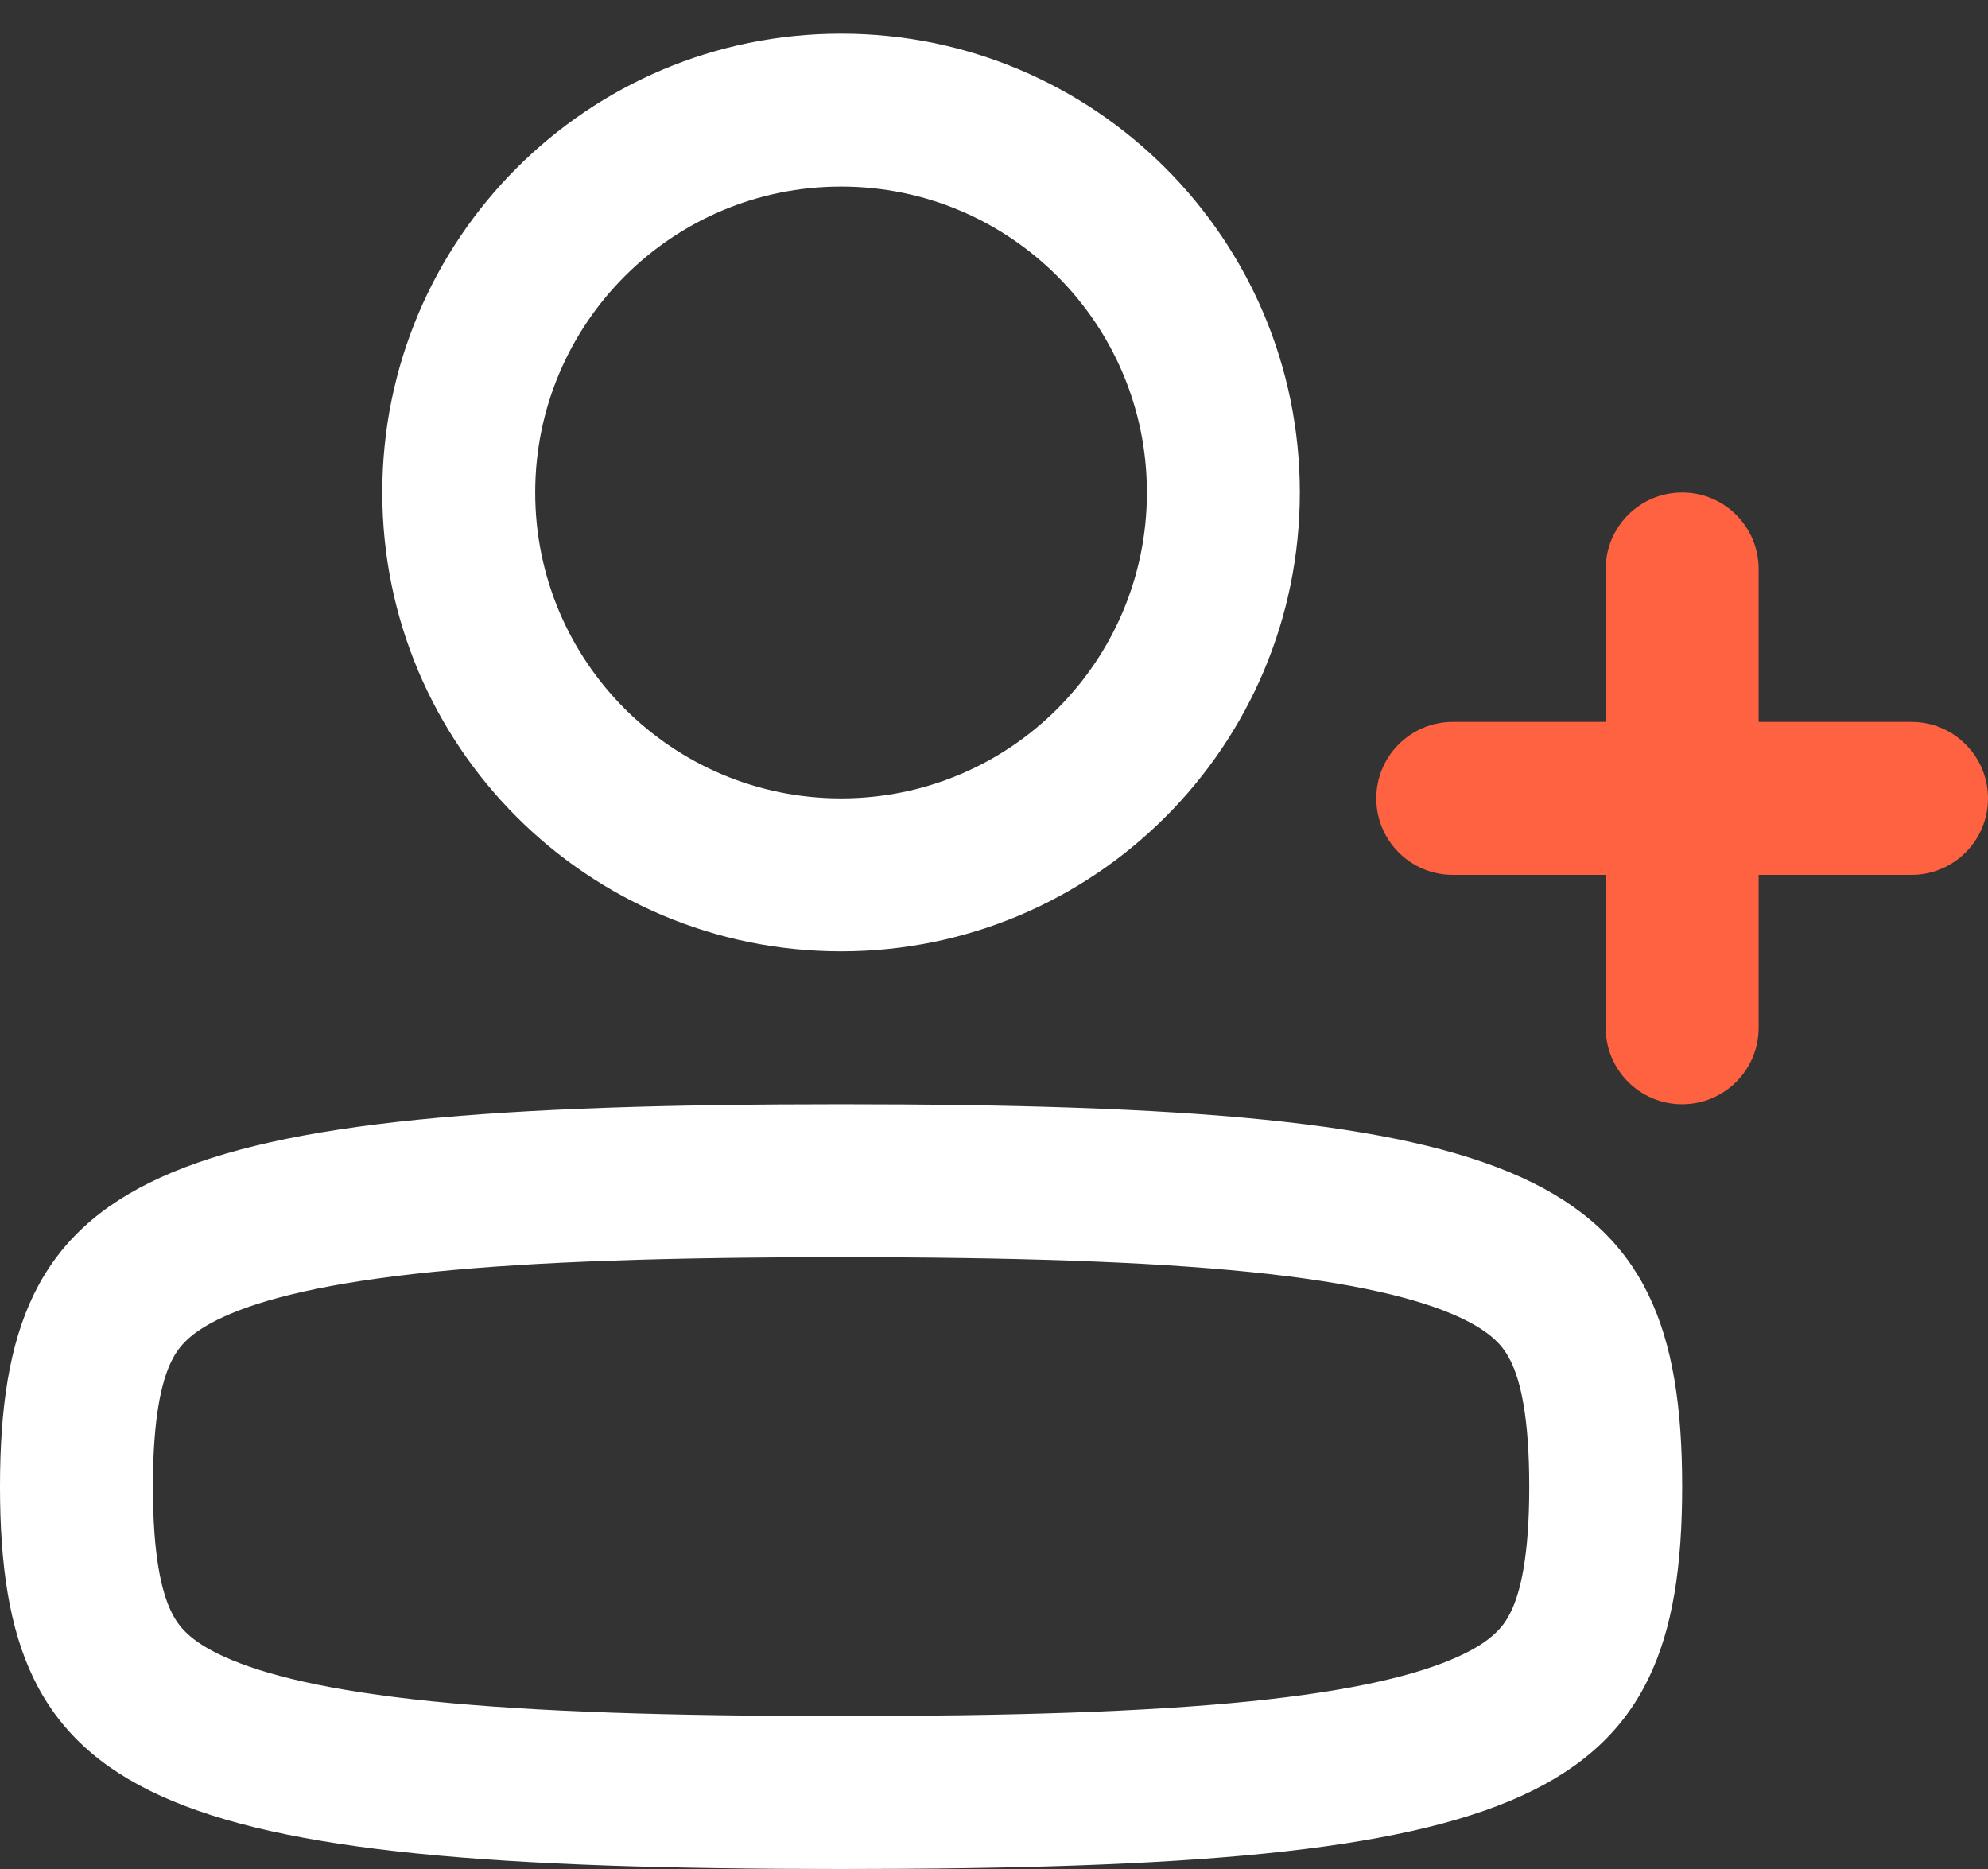
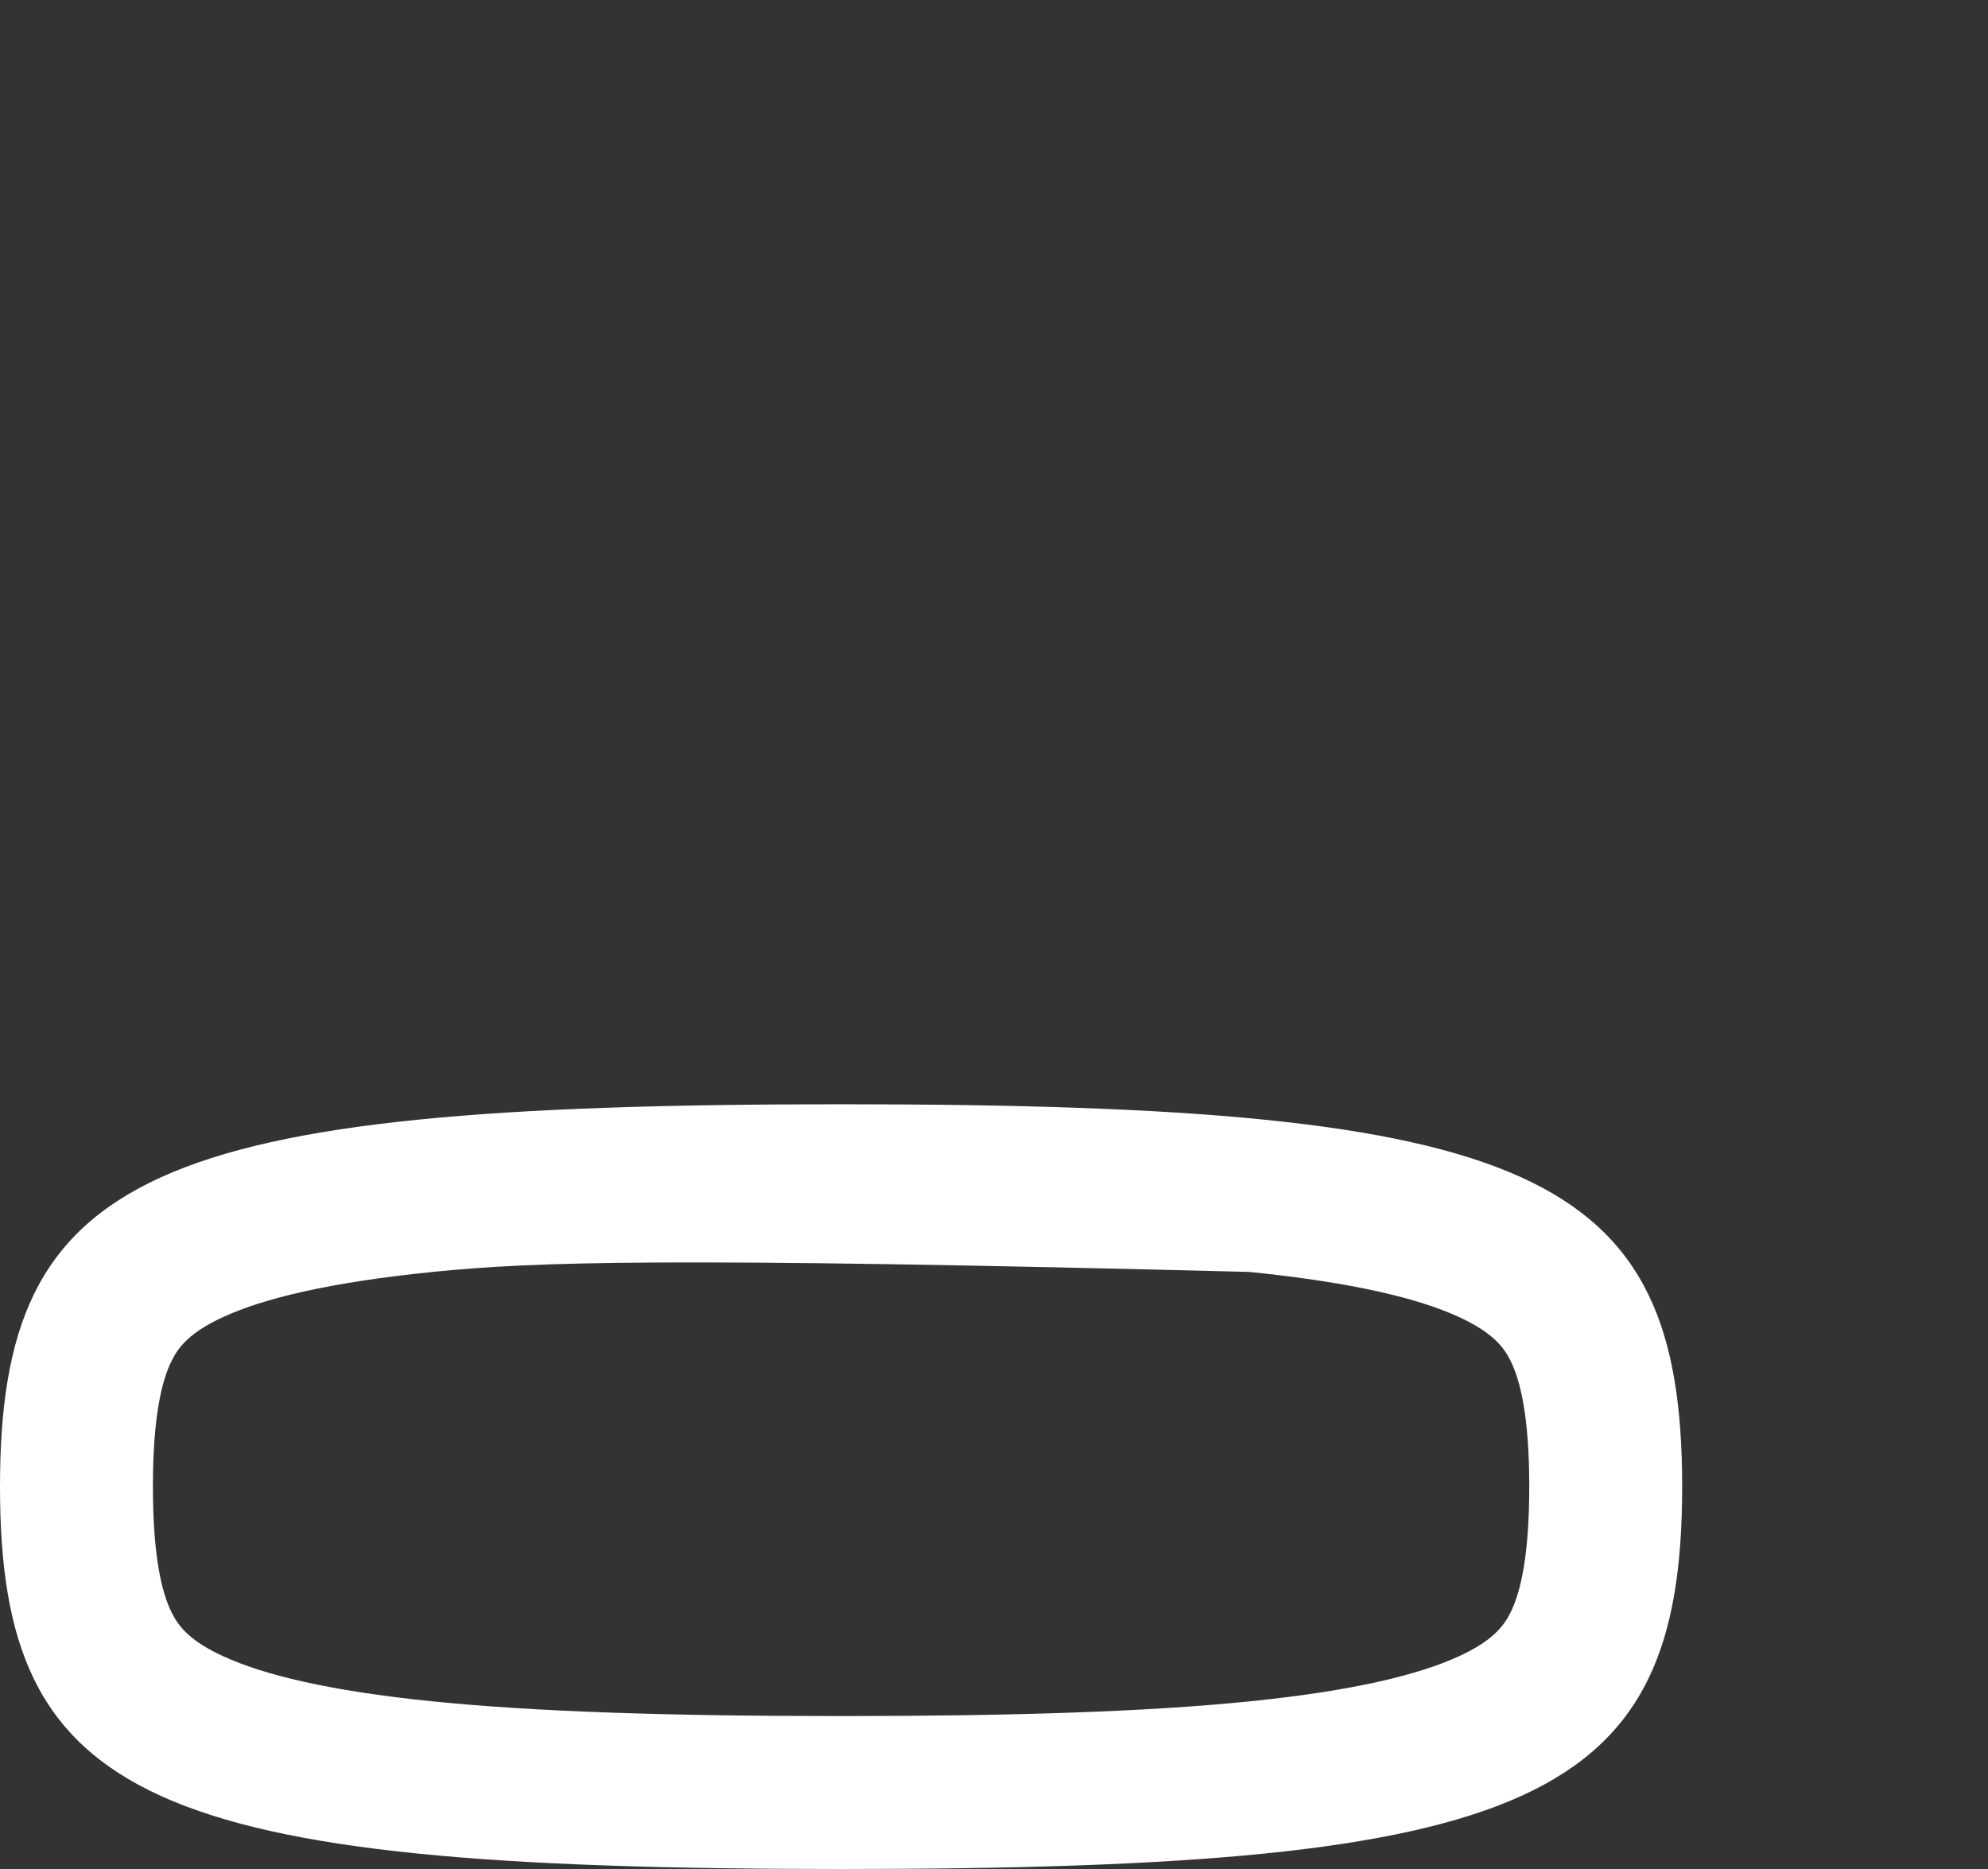
<svg xmlns="http://www.w3.org/2000/svg" width="50" height="47" viewBox="0 0 50 47" fill="none">
  <rect x="0" y="0" width="50" height="47" fill="#333333" stroke="none" />
-   <path fill-rule="evenodd" clip-rule="evenodd" d="M9.615 12.385C9.615 18.757 14.781 23.923 21.154 23.923C27.526 23.923 32.692 18.757 32.692 12.385C32.692 6.012 27.526 0.846 21.154 0.846C14.781 0.846 9.615 6.012 9.615 12.385ZM13.461 12.385C13.461 16.633 16.905 20.077 21.154 20.077C25.402 20.077 28.846 16.633 28.846 12.385C28.846 8.136 25.402 4.692 21.154 4.692C16.905 4.692 13.461 8.136 13.461 12.385Z" fill="white" />
-   <path fill-rule="evenodd" clip-rule="evenodd" d="M0 37.385C0 45.303 3.734 47 21.154 47C38.574 47 42.308 45.303 42.308 37.385C42.308 29.466 38.574 27.769 21.154 27.769C3.734 27.769 0 29.466 0 37.385ZM3.846 37.385C3.846 39.133 4.066 40.037 4.311 40.538C4.485 40.893 4.768 41.266 5.636 41.66C6.629 42.112 8.244 42.518 10.886 42.785C13.491 43.048 16.837 43.154 21.154 43.154C25.471 43.154 28.817 43.048 31.422 42.785C34.063 42.518 35.678 42.112 36.672 41.66C37.54 41.266 37.823 40.893 37.997 40.538C38.242 40.037 38.462 39.133 38.462 37.385C38.462 35.636 38.242 34.732 37.997 34.231C37.823 33.876 37.54 33.504 36.672 33.109C35.678 32.657 34.063 32.252 31.422 31.985C28.817 31.722 25.471 31.615 21.154 31.615C16.837 31.615 13.491 31.722 10.886 31.985C8.244 32.252 6.629 32.657 5.636 33.109C4.768 33.504 4.485 33.876 4.311 34.231C4.066 34.732 3.846 35.636 3.846 37.385Z" fill="white" />
-   <path d="M44.231 14.308C44.231 13.246 43.37 12.385 42.308 12.385C41.246 12.385 40.385 13.246 40.385 14.308V18.154H36.539C35.477 18.154 34.615 19.015 34.615 20.077C34.615 21.139 35.477 22 36.539 22H40.385V25.846C40.385 26.908 41.246 27.769 42.308 27.769C43.37 27.769 44.231 26.908 44.231 25.846V22H48.077C49.139 22 50 21.139 50 20.077C50 19.015 49.139 18.154 48.077 18.154H44.231V14.308Z" fill="#FF6240" />
+   <path fill-rule="evenodd" clip-rule="evenodd" d="M0 37.385C0 45.303 3.734 47 21.154 47C38.574 47 42.308 45.303 42.308 37.385C42.308 29.466 38.574 27.769 21.154 27.769C3.734 27.769 0 29.466 0 37.385ZM3.846 37.385C3.846 39.133 4.066 40.037 4.311 40.538C4.485 40.893 4.768 41.266 5.636 41.66C6.629 42.112 8.244 42.518 10.886 42.785C13.491 43.048 16.837 43.154 21.154 43.154C25.471 43.154 28.817 43.048 31.422 42.785C34.063 42.518 35.678 42.112 36.672 41.66C37.54 41.266 37.823 40.893 37.997 40.538C38.242 40.037 38.462 39.133 38.462 37.385C38.462 35.636 38.242 34.732 37.997 34.231C37.823 33.876 37.54 33.504 36.672 33.109C35.678 32.657 34.063 32.252 31.422 31.985C16.837 31.615 13.491 31.722 10.886 31.985C8.244 32.252 6.629 32.657 5.636 33.109C4.768 33.504 4.485 33.876 4.311 34.231C4.066 34.732 3.846 35.636 3.846 37.385Z" fill="white" />
</svg>